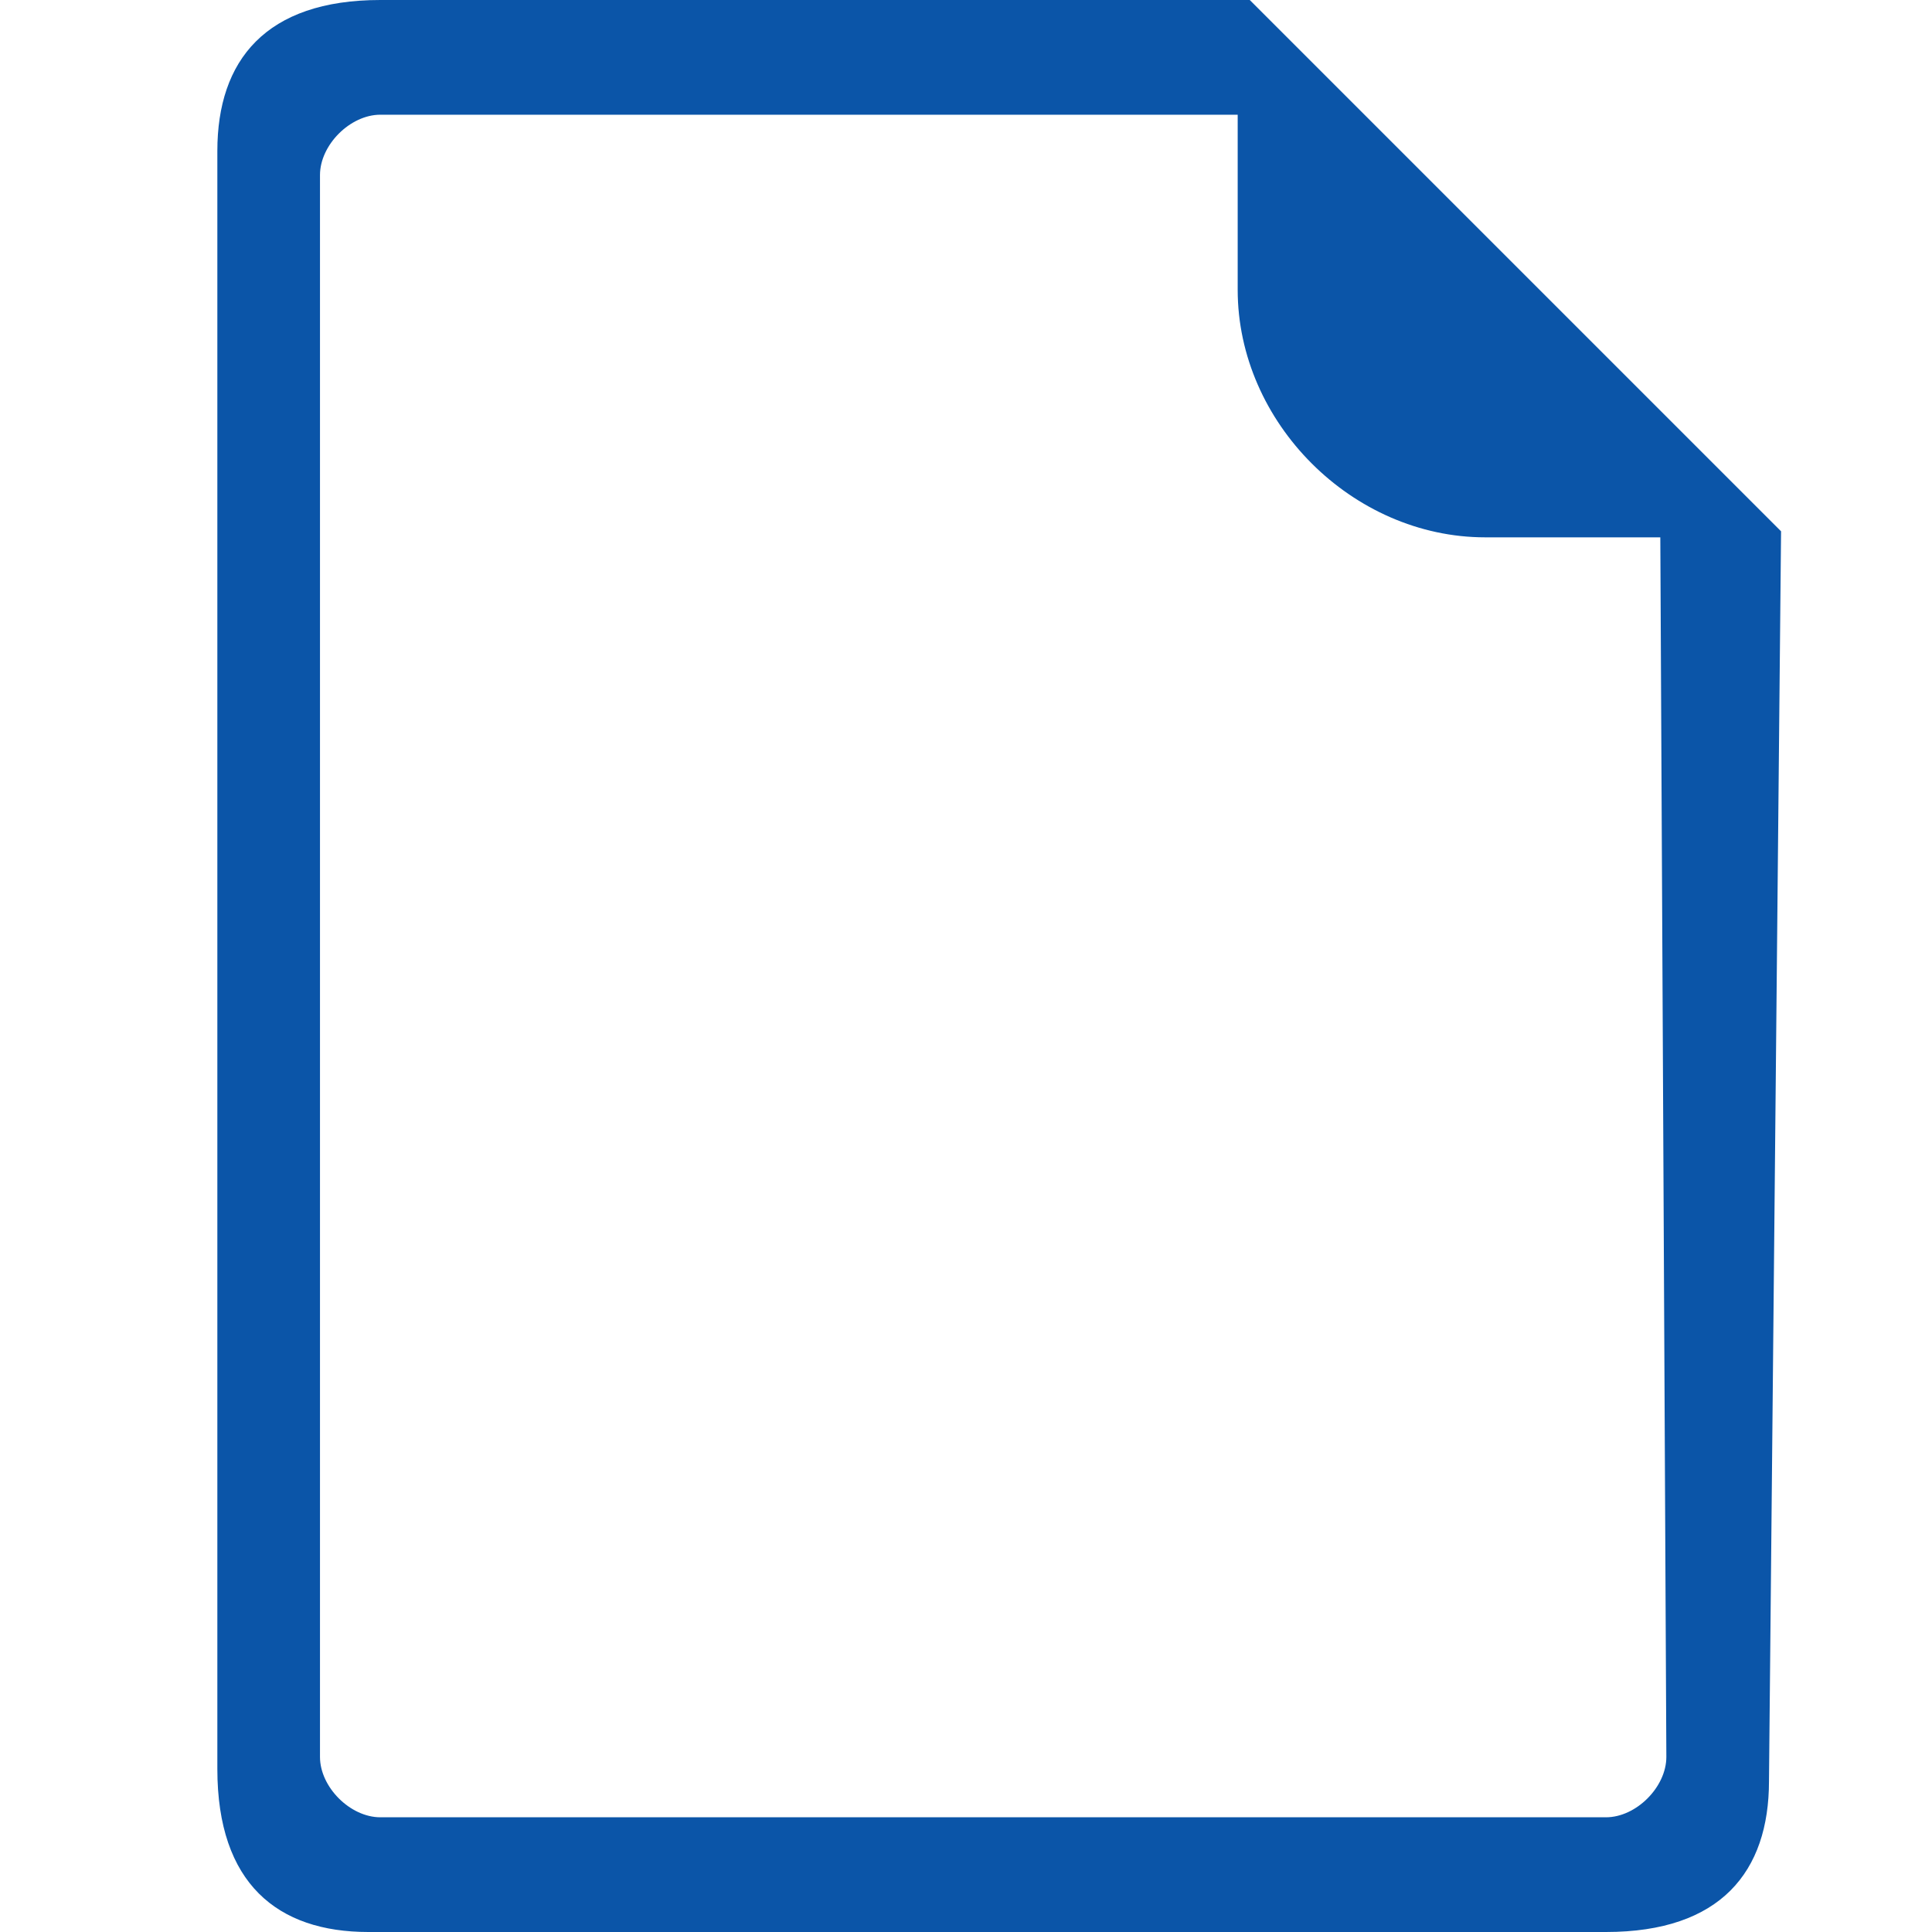
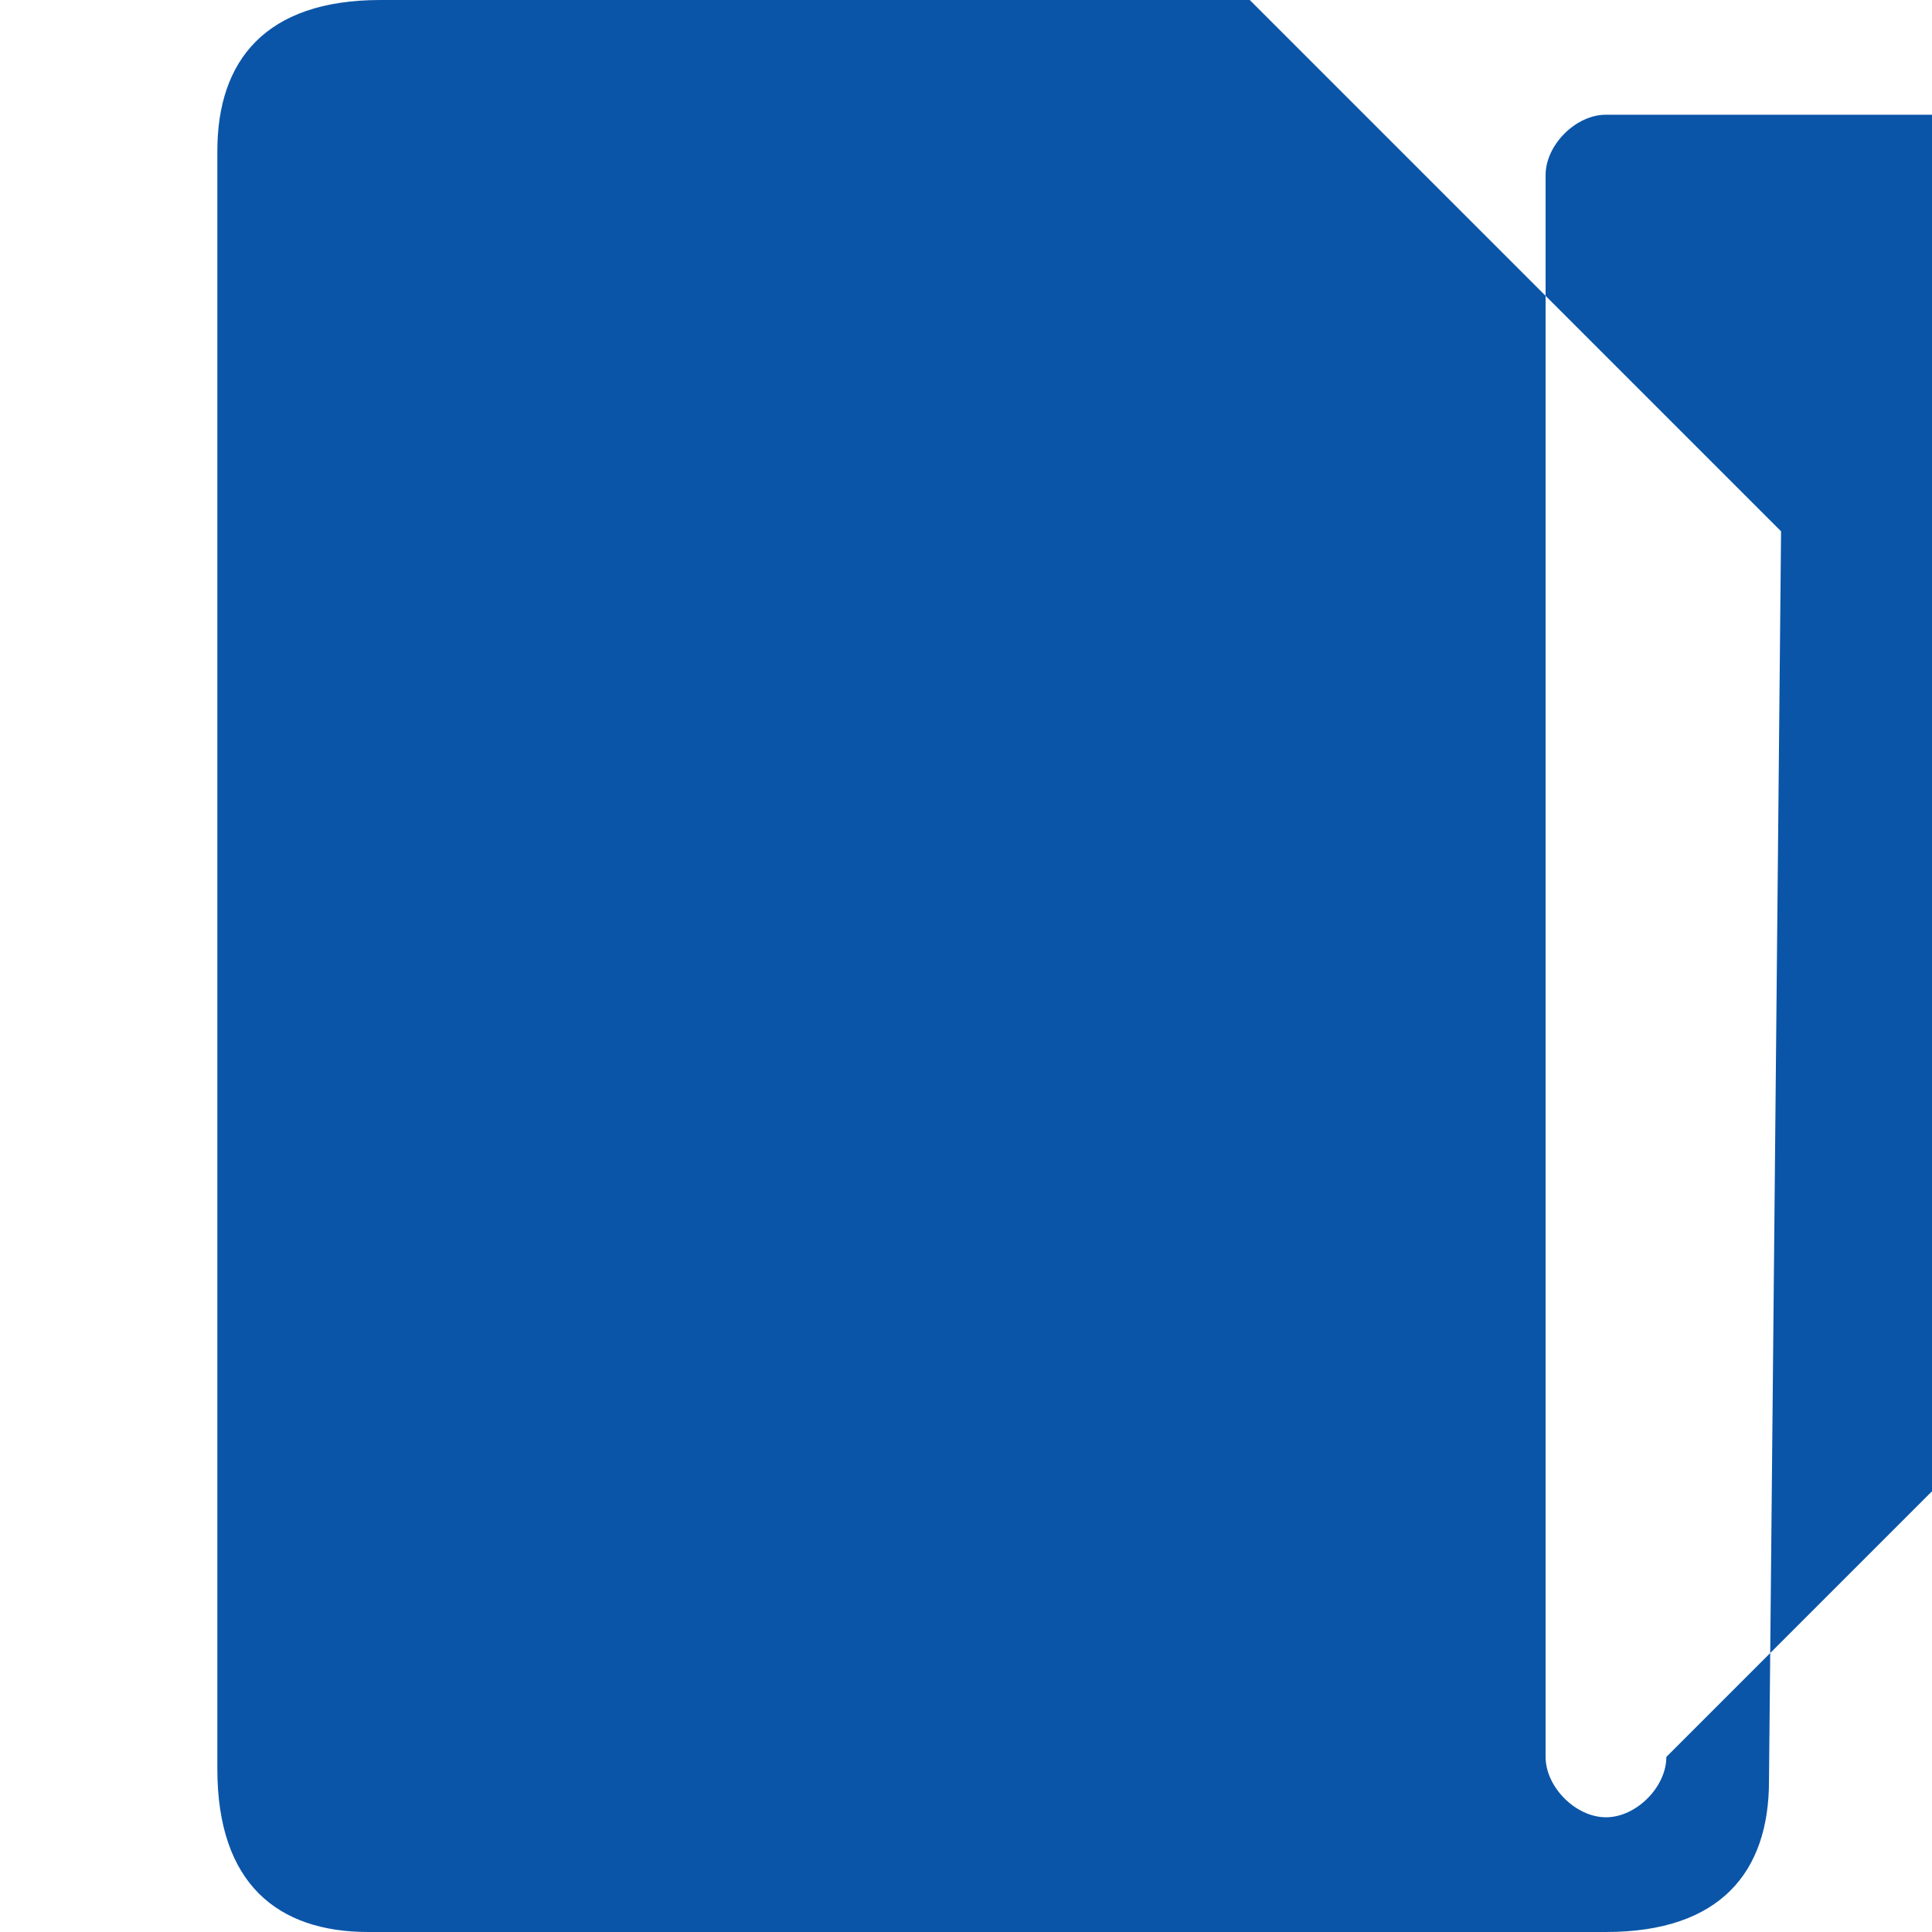
<svg xmlns="http://www.w3.org/2000/svg" width="16" height="16" version="1.1" id="Layer_1" x="0px" y="0px" viewBox="0 0 32 32" style="enable-background:new 0 0 32 32;" xml:space="preserve">
  <style type="text/css">
	.st0{fill:none;}
	.st1{fill:#0B55A8;}
</style>
  <g id="Layer_2">
    <g>
-       <path class="st0" d="M27.6,8.8h-2.9c-2.2,0-4.1-1.9-4.1-4.1V1.9H6.3c-0.5,0-1,0.5-1,1v26.4c0,0.5,0.5,1,1,1" />
-       <path class="st1" d="M29.5,8.8L20.7,0H6.3l0,0l0,0C4.4,0,3.6,1,3.6,2.5v26.8c0,1.9,1,2.7,2.5,2.7h20.5c1.9,0,2.7-1,2.7-2.5     M27.6,29.1c0,0.5-0.5,1-1,1H6.3c-0.5,0-1-0.5-1-1V2.9c0-0.5,0.5-1,1-1h14.2v2.9c0,2.2,1.9,4.1,4.1,4.1h2.9" />
+       <path class="st1" d="M29.5,8.8L20.7,0H6.3l0,0l0,0C4.4,0,3.6,1,3.6,2.5v26.8c0,1.9,1,2.7,2.5,2.7h20.5c1.9,0,2.7-1,2.7-2.5     M27.6,29.1c0,0.5-0.5,1-1,1c-0.5,0-1-0.5-1-1V2.9c0-0.5,0.5-1,1-1h14.2v2.9c0,2.2,1.9,4.1,4.1,4.1h2.9" />
    </g>
  </g>
</svg>